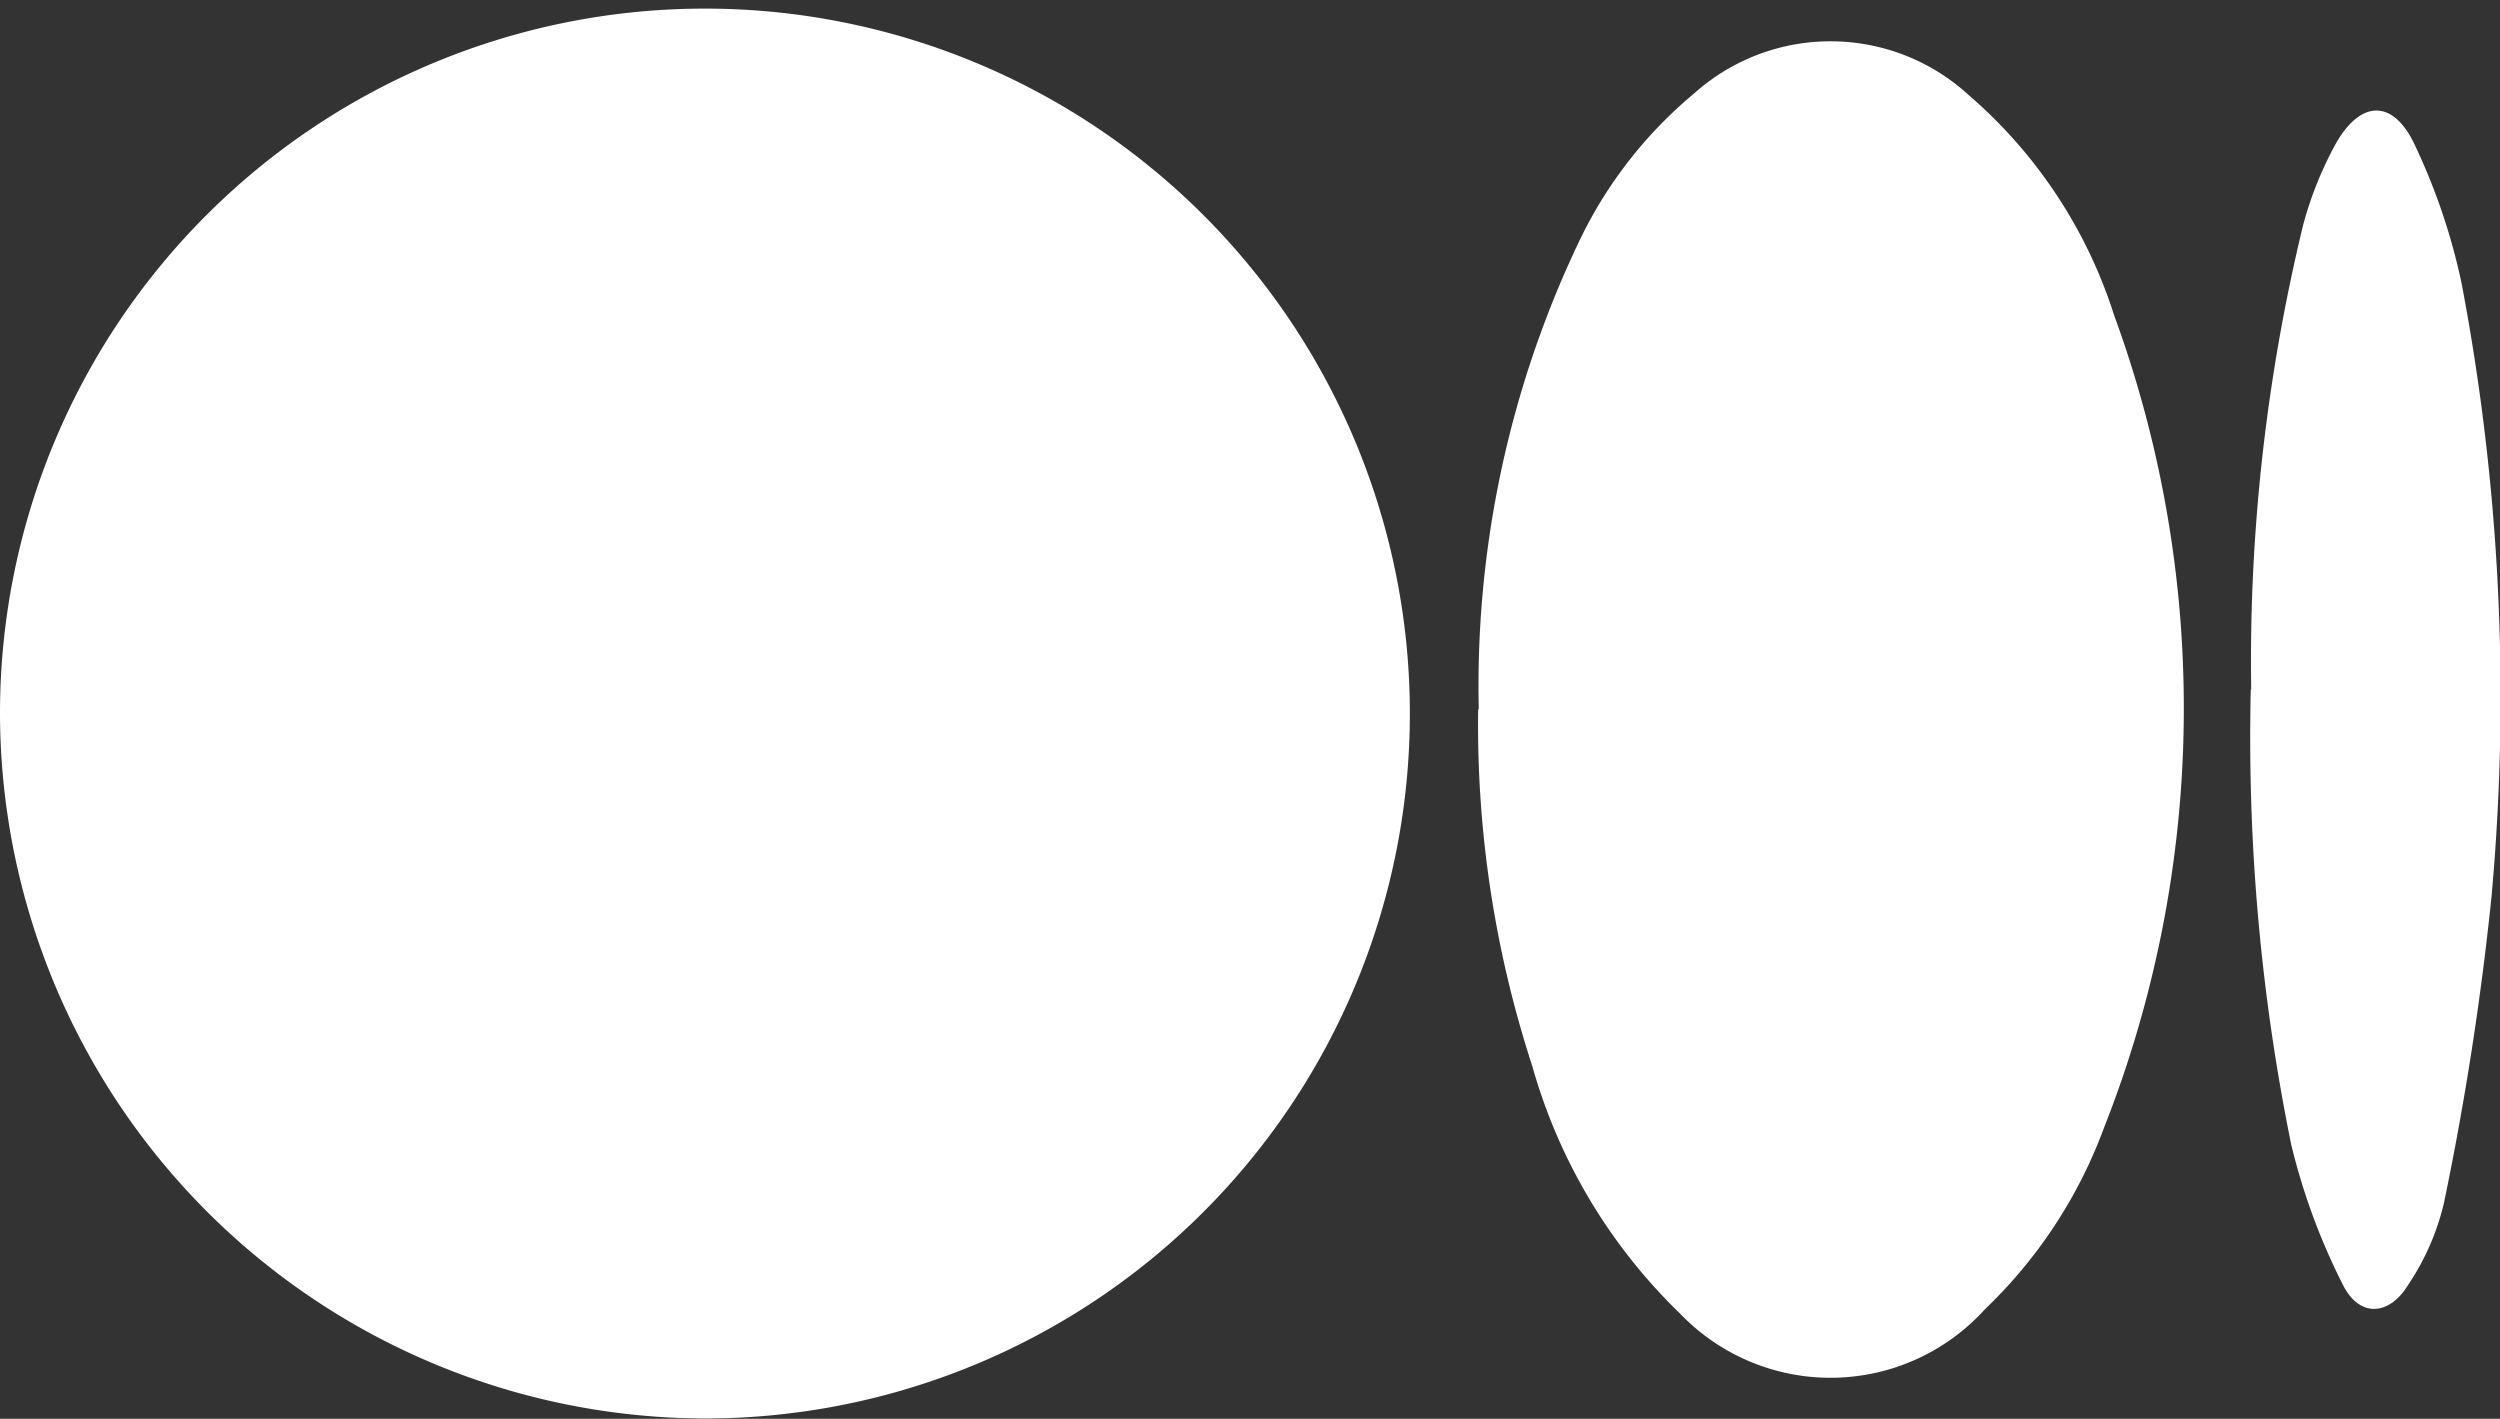
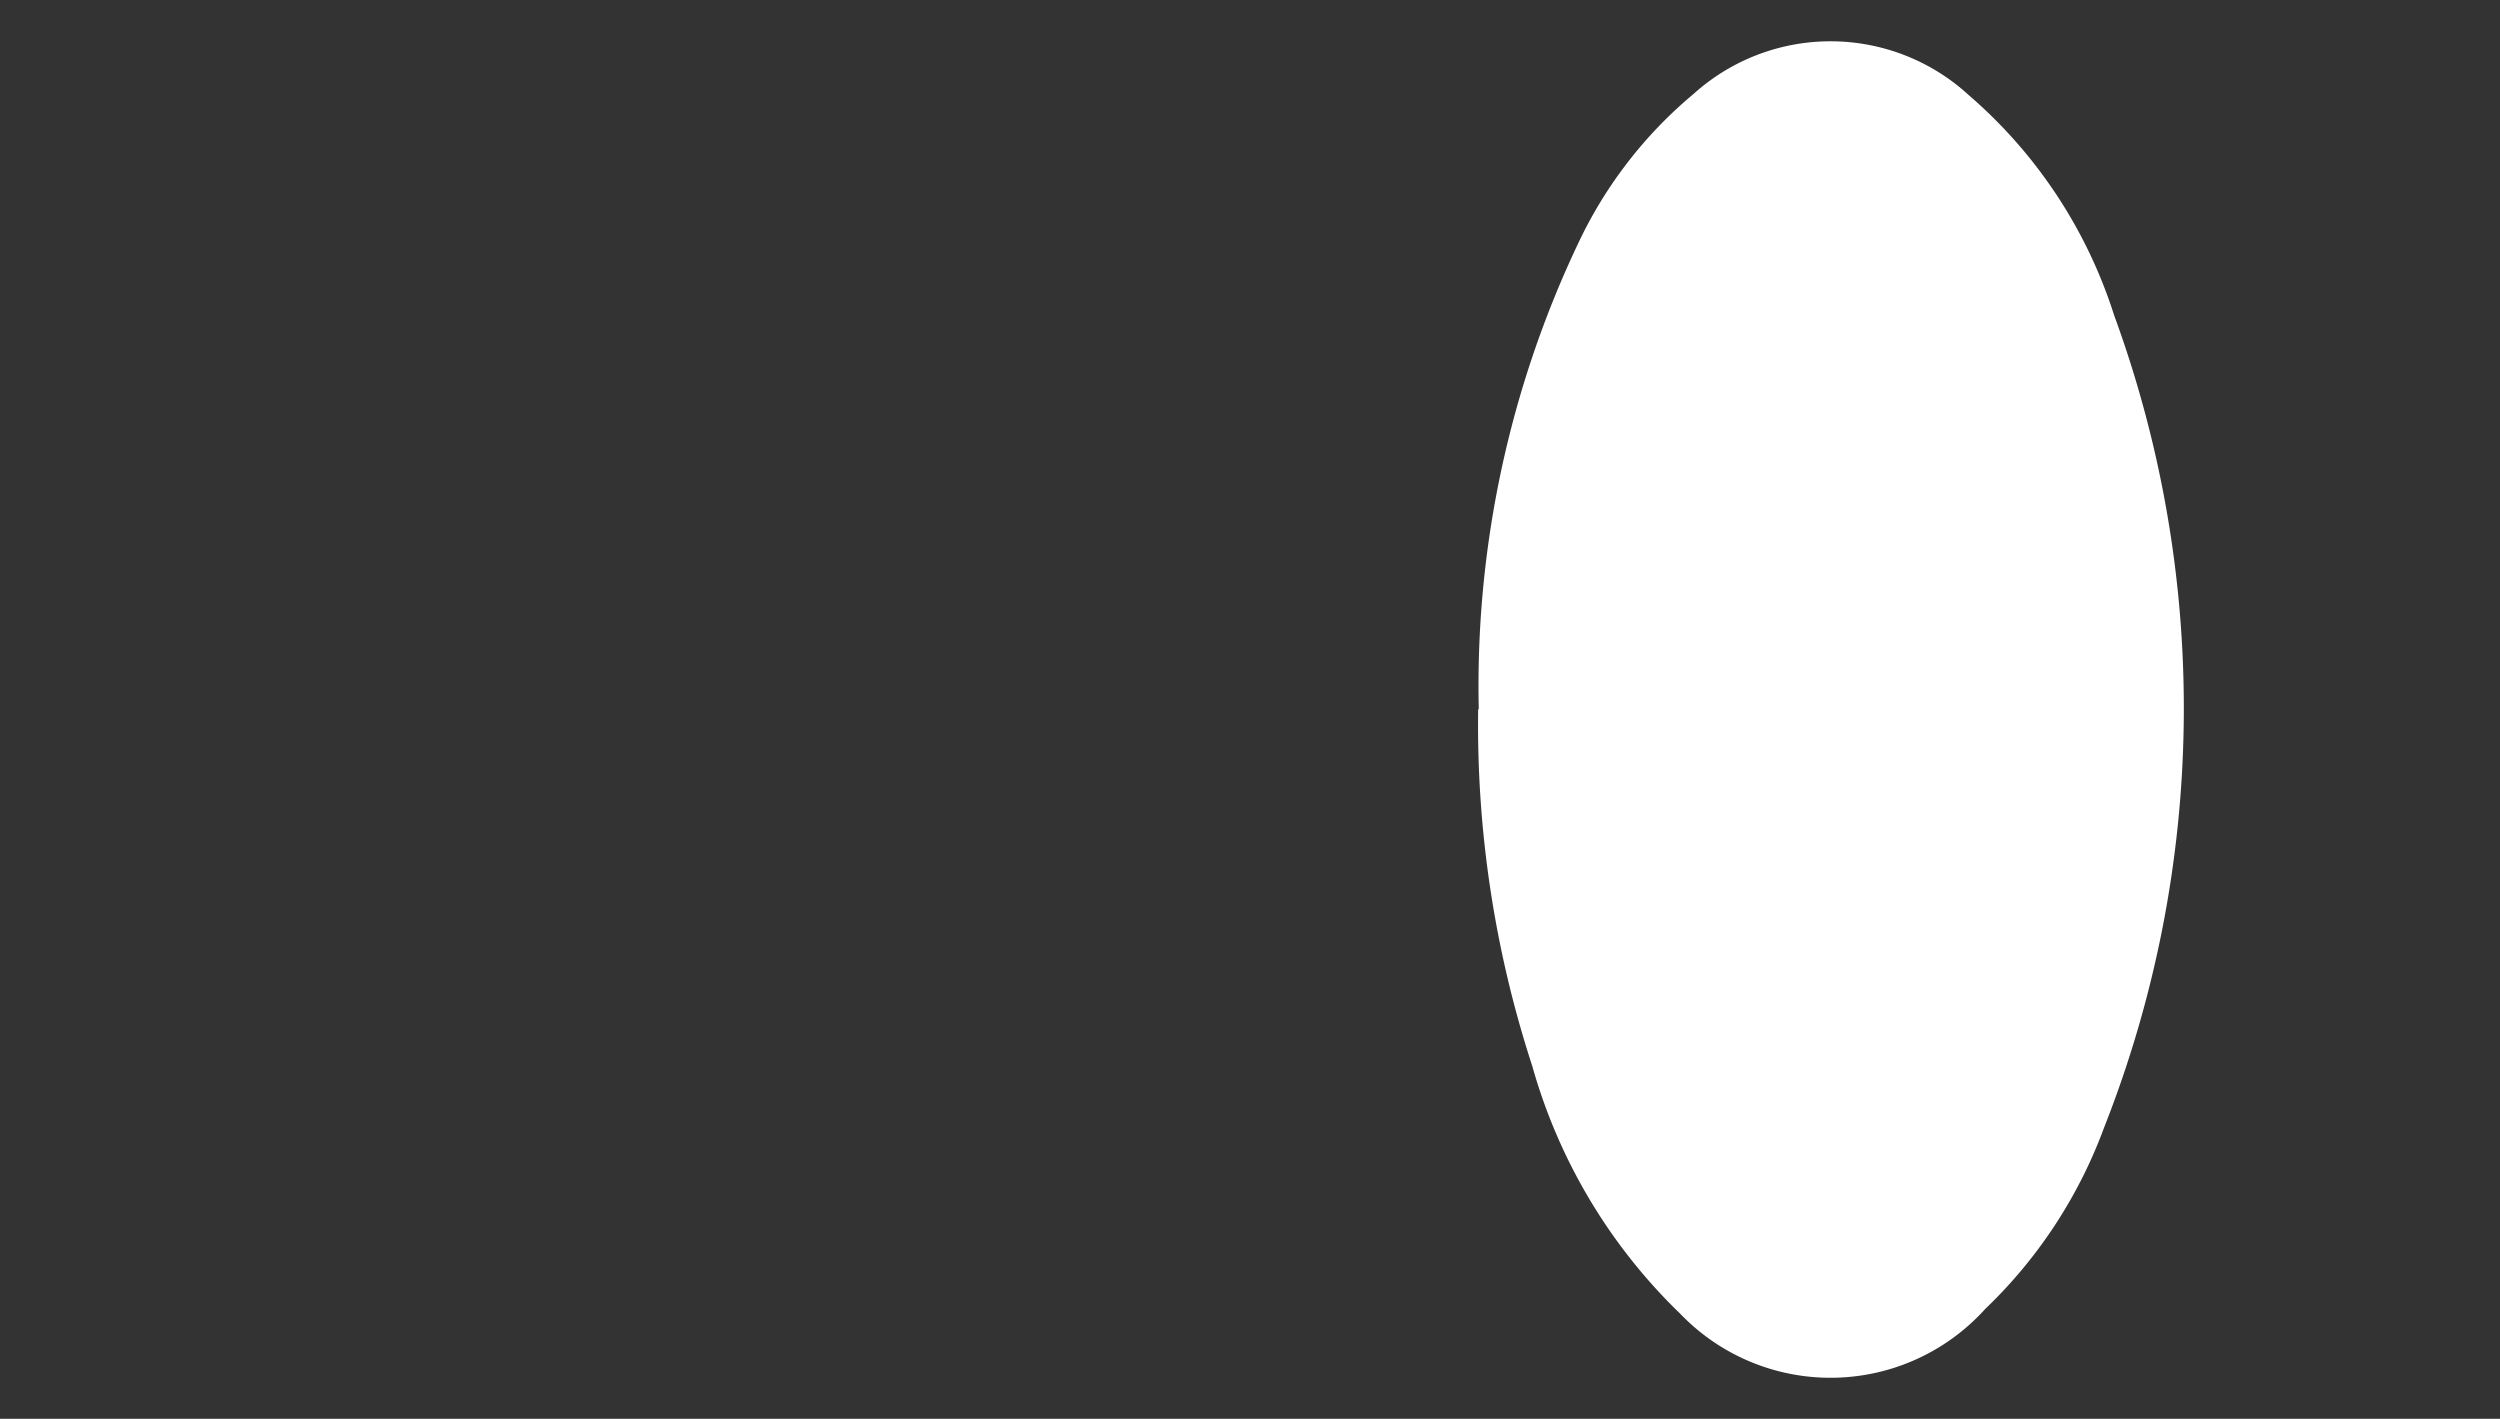
<svg xmlns="http://www.w3.org/2000/svg" width="24.708" height="14.022" viewBox="0 0 24.708 14.022">
  <rect x="0" y="0" width="24.708" height="14.022" fill="#333333" stroke="none" />
  <g id="Group_104244" data-name="Group 104244" transform="translate(-3.908 -9.245)">
    <g id="Group_104242" data-name="Group 104242">
-       <path id="Path_43506" data-name="Path 43506" d="M46.061,115.995A6.967,6.967,0,1,1,53.02,123a6.983,6.983,0,0,1-6.959-7.009" transform="translate(-42.153 -99.736)" fill="#fff" />
      <path id="Path_43507" data-name="Path 43507" d="M218.327,120.382a10.193,10.193,0,0,1,.985-4.609,4.311,4.311,0,0,1,1.136-1.47,2.021,2.021,0,0,1,2.725.013,4.787,4.787,0,0,1,1.433,2.172,11.293,11.293,0,0,1-.1,8.032,4.754,4.754,0,0,1-1.174,1.79,2.059,2.059,0,0,1-3.012.049,5.459,5.459,0,0,1-1.464-2.449,10.866,10.866,0,0,1-.535-3.528" transform="translate(-199.804 -104.128)" fill="#fff" />
-       <path id="Path_43508" data-name="Path 43508" d="M308.328,127.572a18.308,18.308,0,0,1,.514-4.593,3.617,3.617,0,0,1,.316-.79c.246-.446.573-.456.786,0a6.157,6.157,0,0,1,.464,1.372,21.87,21.87,0,0,1,.295,6.061,29.919,29.919,0,0,1-.471,3.03,2.457,2.457,0,0,1-.353.805c-.19.31-.483.322-.644,0a6.341,6.341,0,0,1-.511-1.385,20.137,20.137,0,0,1-.4-4.5" transform="translate(-282.171 -111.513)" fill="#fff" />
    </g>
  </g>
</svg>